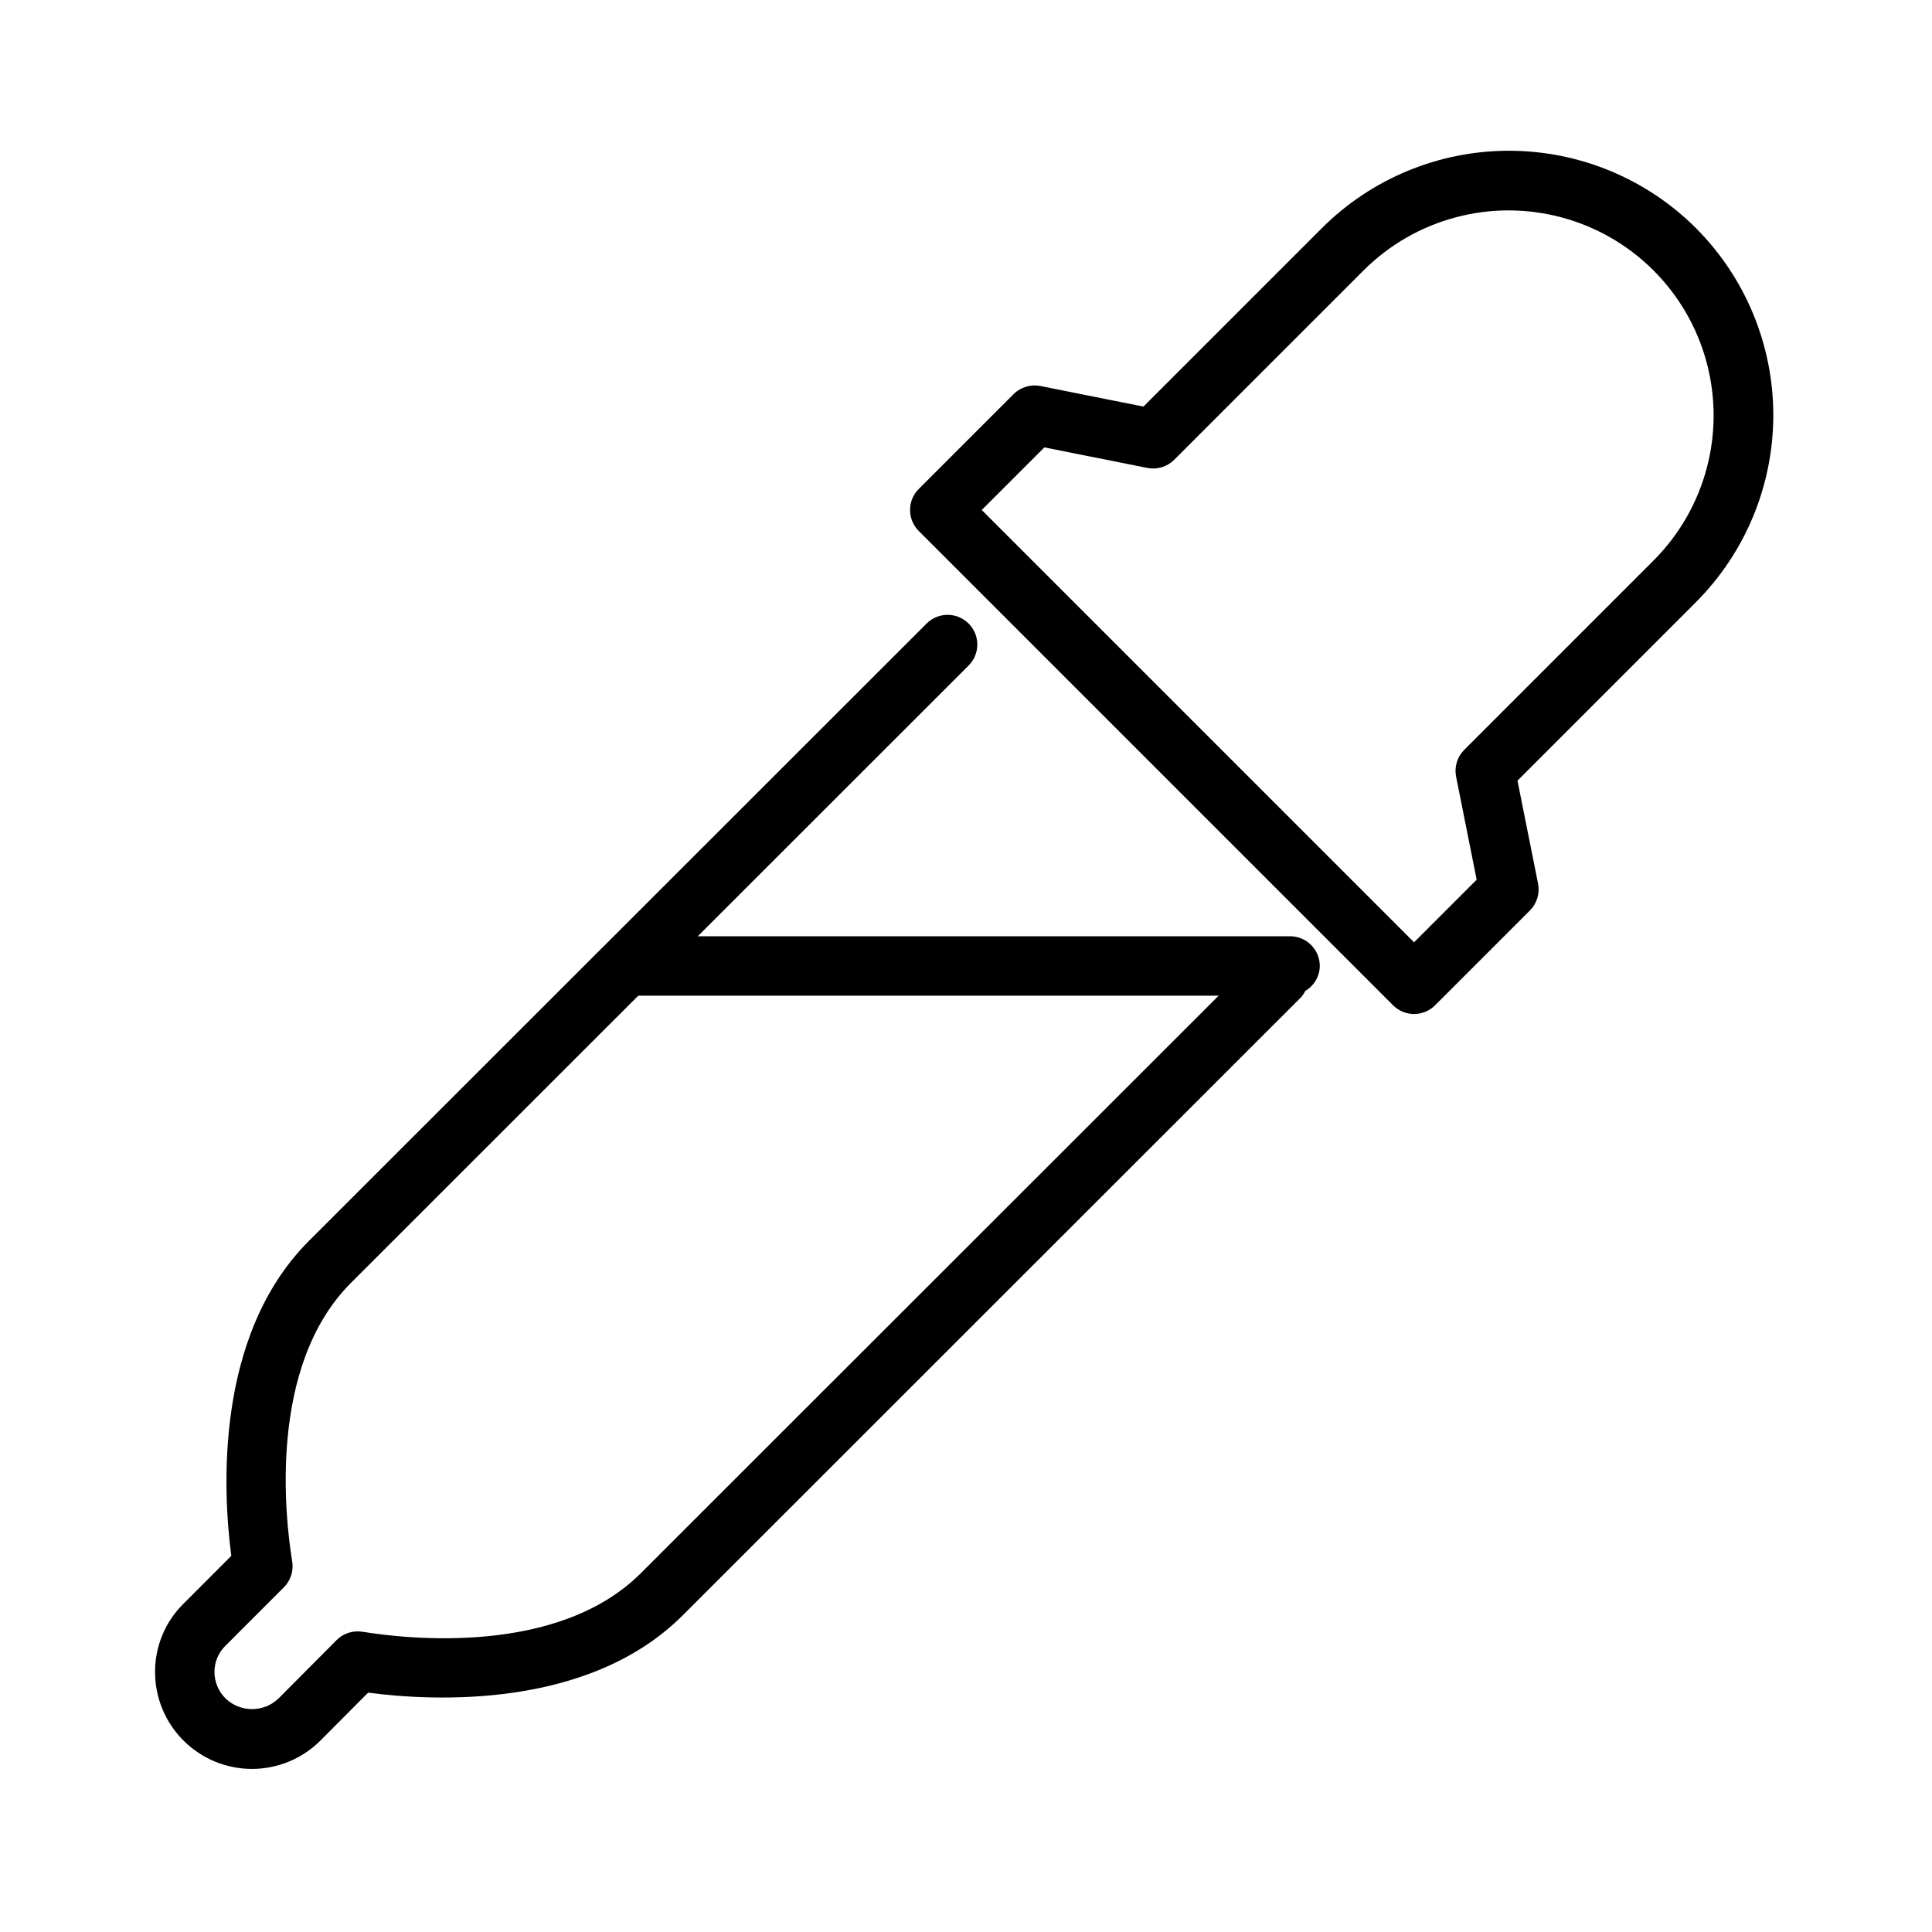
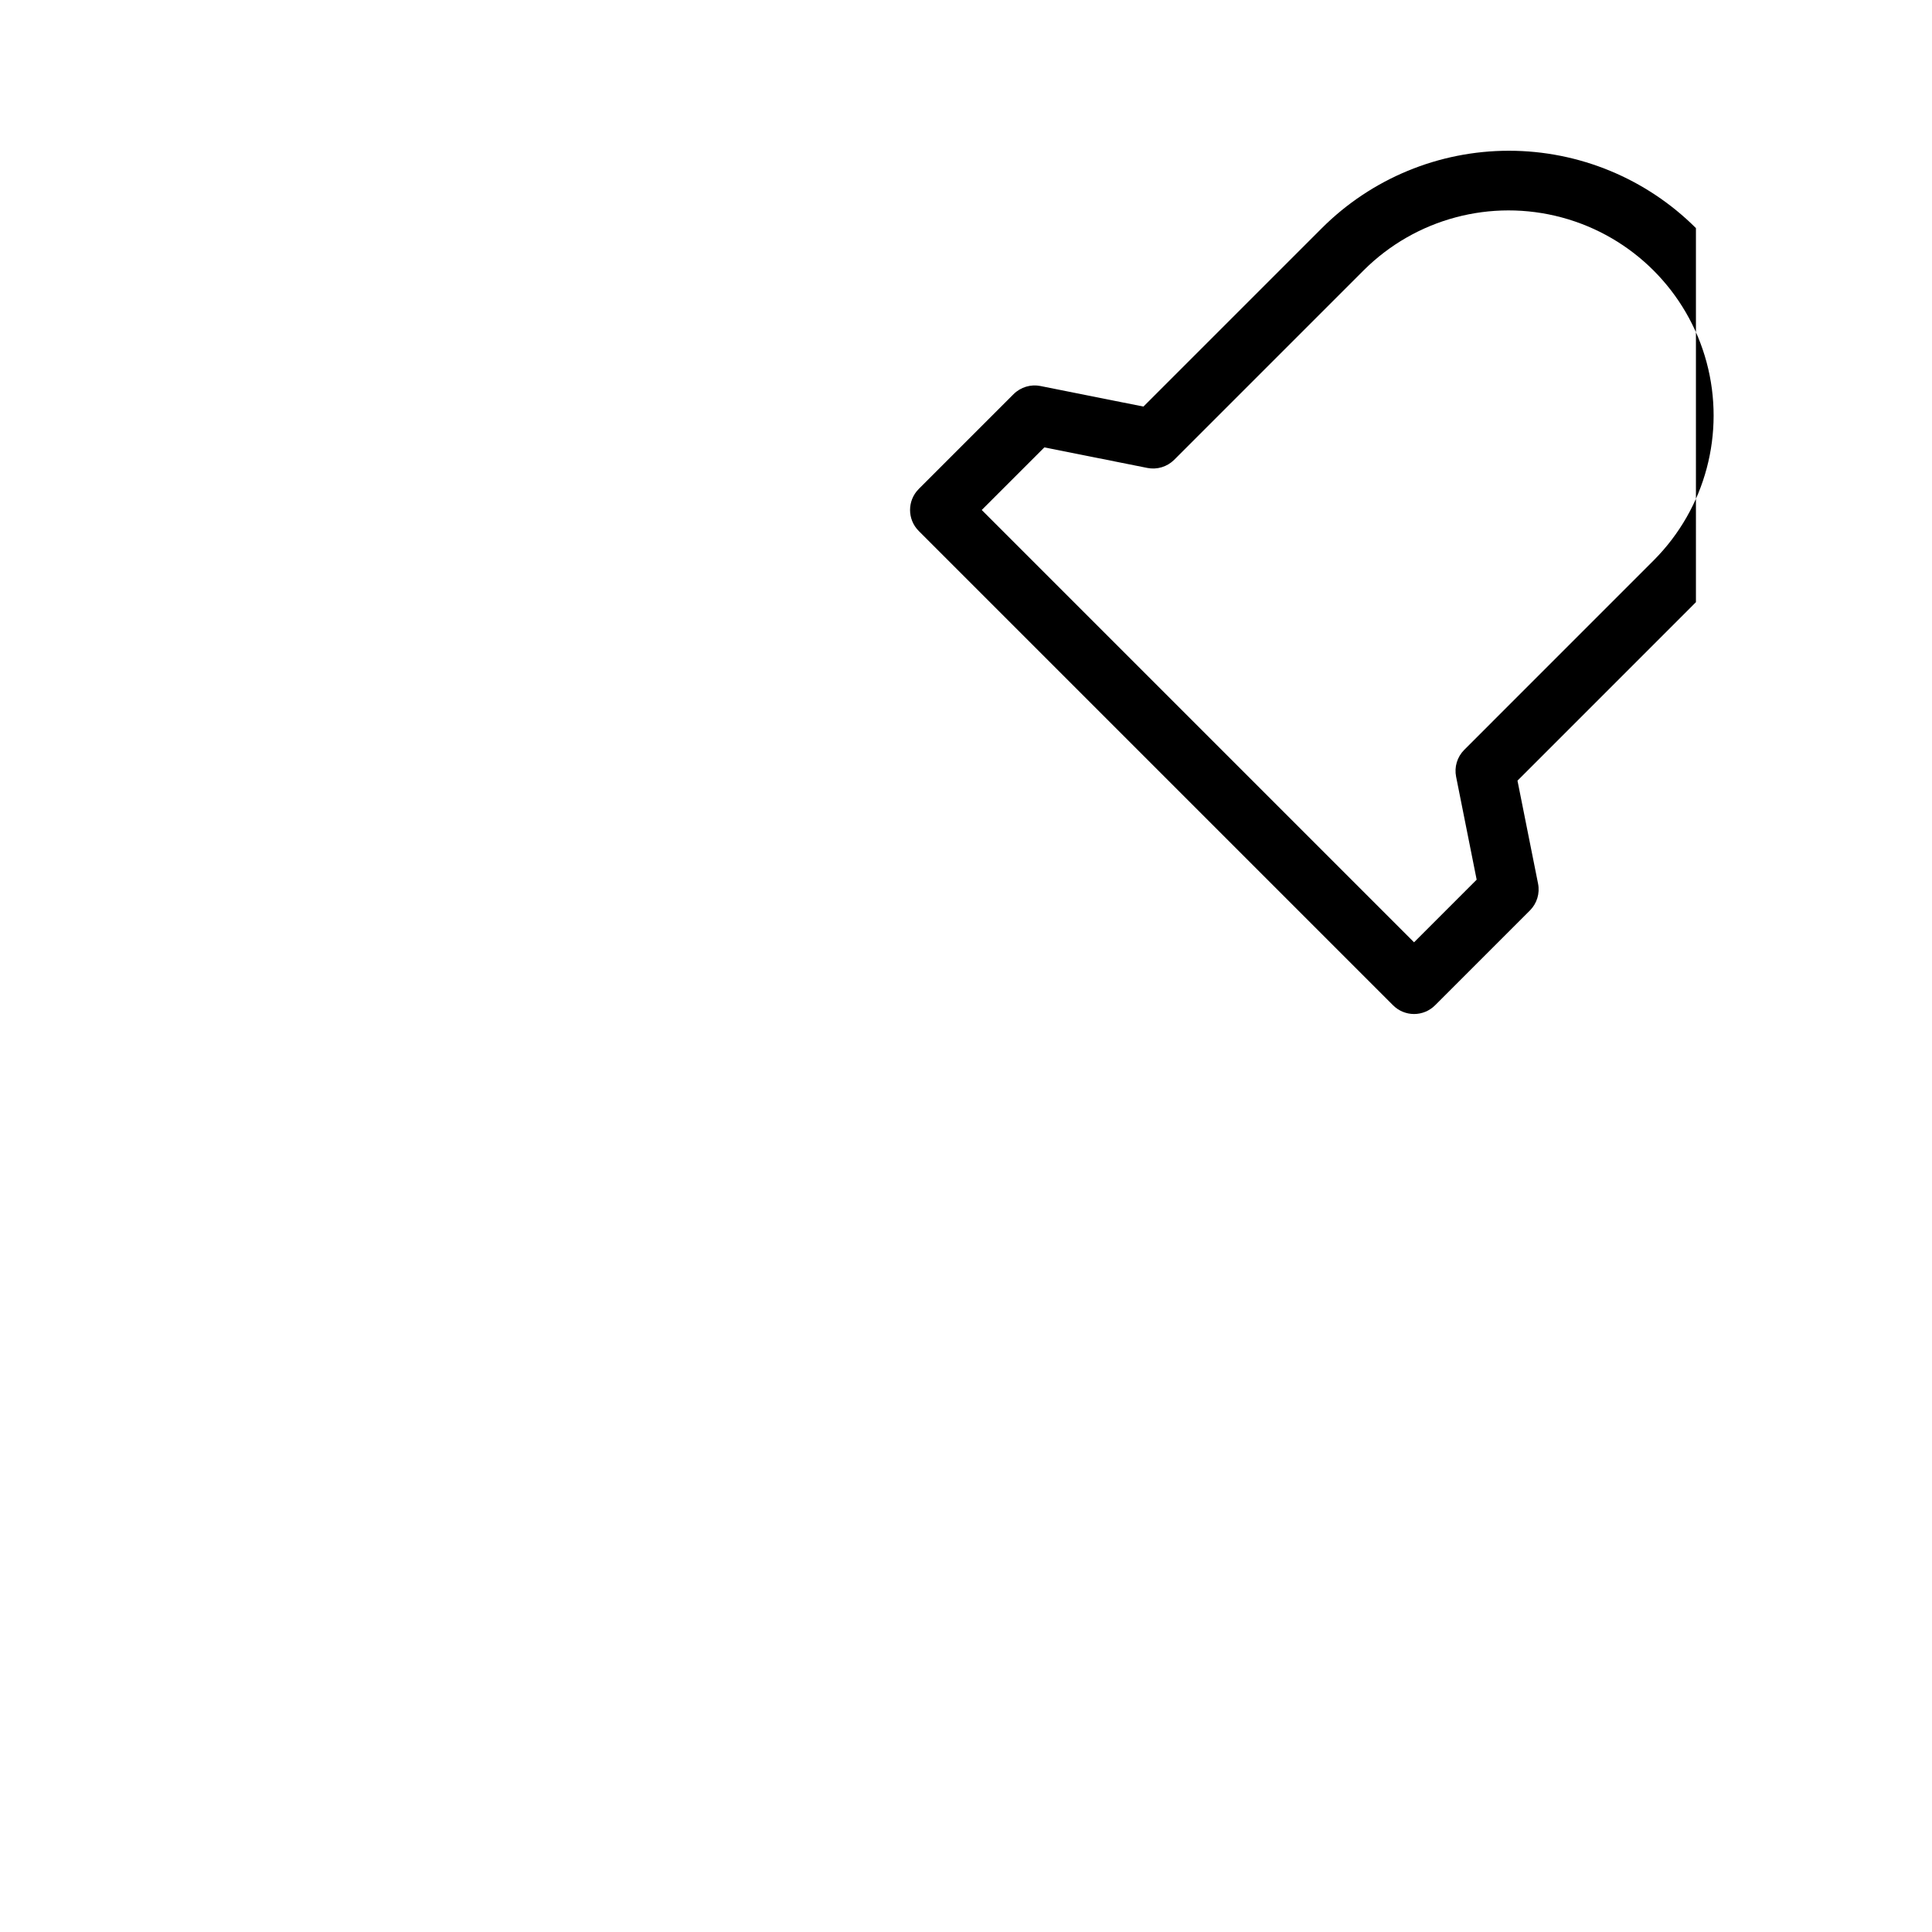
<svg xmlns="http://www.w3.org/2000/svg" fill="#000000" width="800px" height="800px" version="1.1" viewBox="144 144 512 512">
  <g>
-     <path d="m593.44 204.45c-13.152-13.129-30.977-20.5-49.559-20.5-18.586 0-36.41 7.371-49.562 20.5l-47.301 47.297-27.289-5.449v-0.004c-2.582-0.508-5.246 0.301-7.113 2.152l-25.137 25.137v0.004c-3.074 3.074-3.074 8.055 0 11.129l125.7 125.7c1.473 1.477 3.477 2.309 5.562 2.309 2.09 0 4.09-0.832 5.566-2.309l25.141-25.137c1.859-1.863 2.668-4.531 2.152-7.109l-5.453-27.289 47.293-47.301v-0.004c13.129-13.152 20.5-30.977 20.5-49.562 0-18.582-7.371-36.406-20.5-49.562zm-61.406 138.27c-1.859 1.863-2.668 4.531-2.152 7.113l5.449 27.289-16.59 16.598-114.57-114.57 16.598-16.59 27.289 5.449v0.004c2.582 0.504 5.242-0.301 7.109-2.152l50.277-50.277c13.742-13.672 33.727-18.992 52.445-13.957 18.719 5.031 33.34 19.652 38.375 38.375 5.031 18.719-0.285 38.699-13.961 52.441z" />
-     <path d="m485.88 392.12h-156.97l71.852-71.816h-0.004c3.012-3.082 2.981-8.012-0.066-11.059s-7.977-3.078-11.062-0.07l-85.211 85.168-0.211 0.207-78.406 78.367c-24.961 25.062-22.75 66.242-20.504 83.395l-12.562 12.578c-4.914 4.785-7.672 11.363-7.641 18.223 0 6.809 2.707 13.336 7.523 18.152 4.816 4.812 11.348 7.516 18.156 7.516 6.809 0 13.34-2.703 18.152-7.519l12.629-12.691c17.188 2.262 58.41 4.473 83.395-20.512l163.82-163.75 0.004 0.004c0.453-0.516 0.836-1.094 1.137-1.711 2.356-1.375 3.816-3.883 3.848-6.609 0-2.09-0.828-4.09-2.305-5.566-1.477-1.477-3.481-2.309-5.566-2.309zm-172.06 168.8c-21.953 21.953-62.016 17.422-73.785 15.508-2.504-0.402-5.051 0.426-6.84 2.223l-15.414 15.492v-0.004c-3.918 3.723-10.059 3.723-13.977 0-1.887-1.852-2.957-4.387-2.969-7.031-0.012-2.648 1.062-5.188 2.969-7.027l15.43-15.43c1.789-1.785 2.609-4.328 2.203-6.824-1.914-11.738-6.434-51.762 15.508-73.785l76.211-76.18h153.8z" />
+     <path d="m593.44 204.45c-13.152-13.129-30.977-20.5-49.559-20.5-18.586 0-36.41 7.371-49.562 20.5l-47.301 47.297-27.289-5.449v-0.004c-2.582-0.508-5.246 0.301-7.113 2.152l-25.137 25.137v0.004c-3.074 3.074-3.074 8.055 0 11.129l125.7 125.7c1.473 1.477 3.477 2.309 5.562 2.309 2.09 0 4.09-0.832 5.566-2.309l25.141-25.137c1.859-1.863 2.668-4.531 2.152-7.109l-5.453-27.289 47.293-47.301v-0.004zm-61.406 138.27c-1.859 1.863-2.668 4.531-2.152 7.113l5.449 27.289-16.59 16.598-114.57-114.57 16.598-16.59 27.289 5.449v0.004c2.582 0.504 5.242-0.301 7.109-2.152l50.277-50.277c13.742-13.672 33.727-18.992 52.445-13.957 18.719 5.031 33.34 19.652 38.375 38.375 5.031 18.719-0.285 38.699-13.961 52.441z" />
  </g>
</svg>